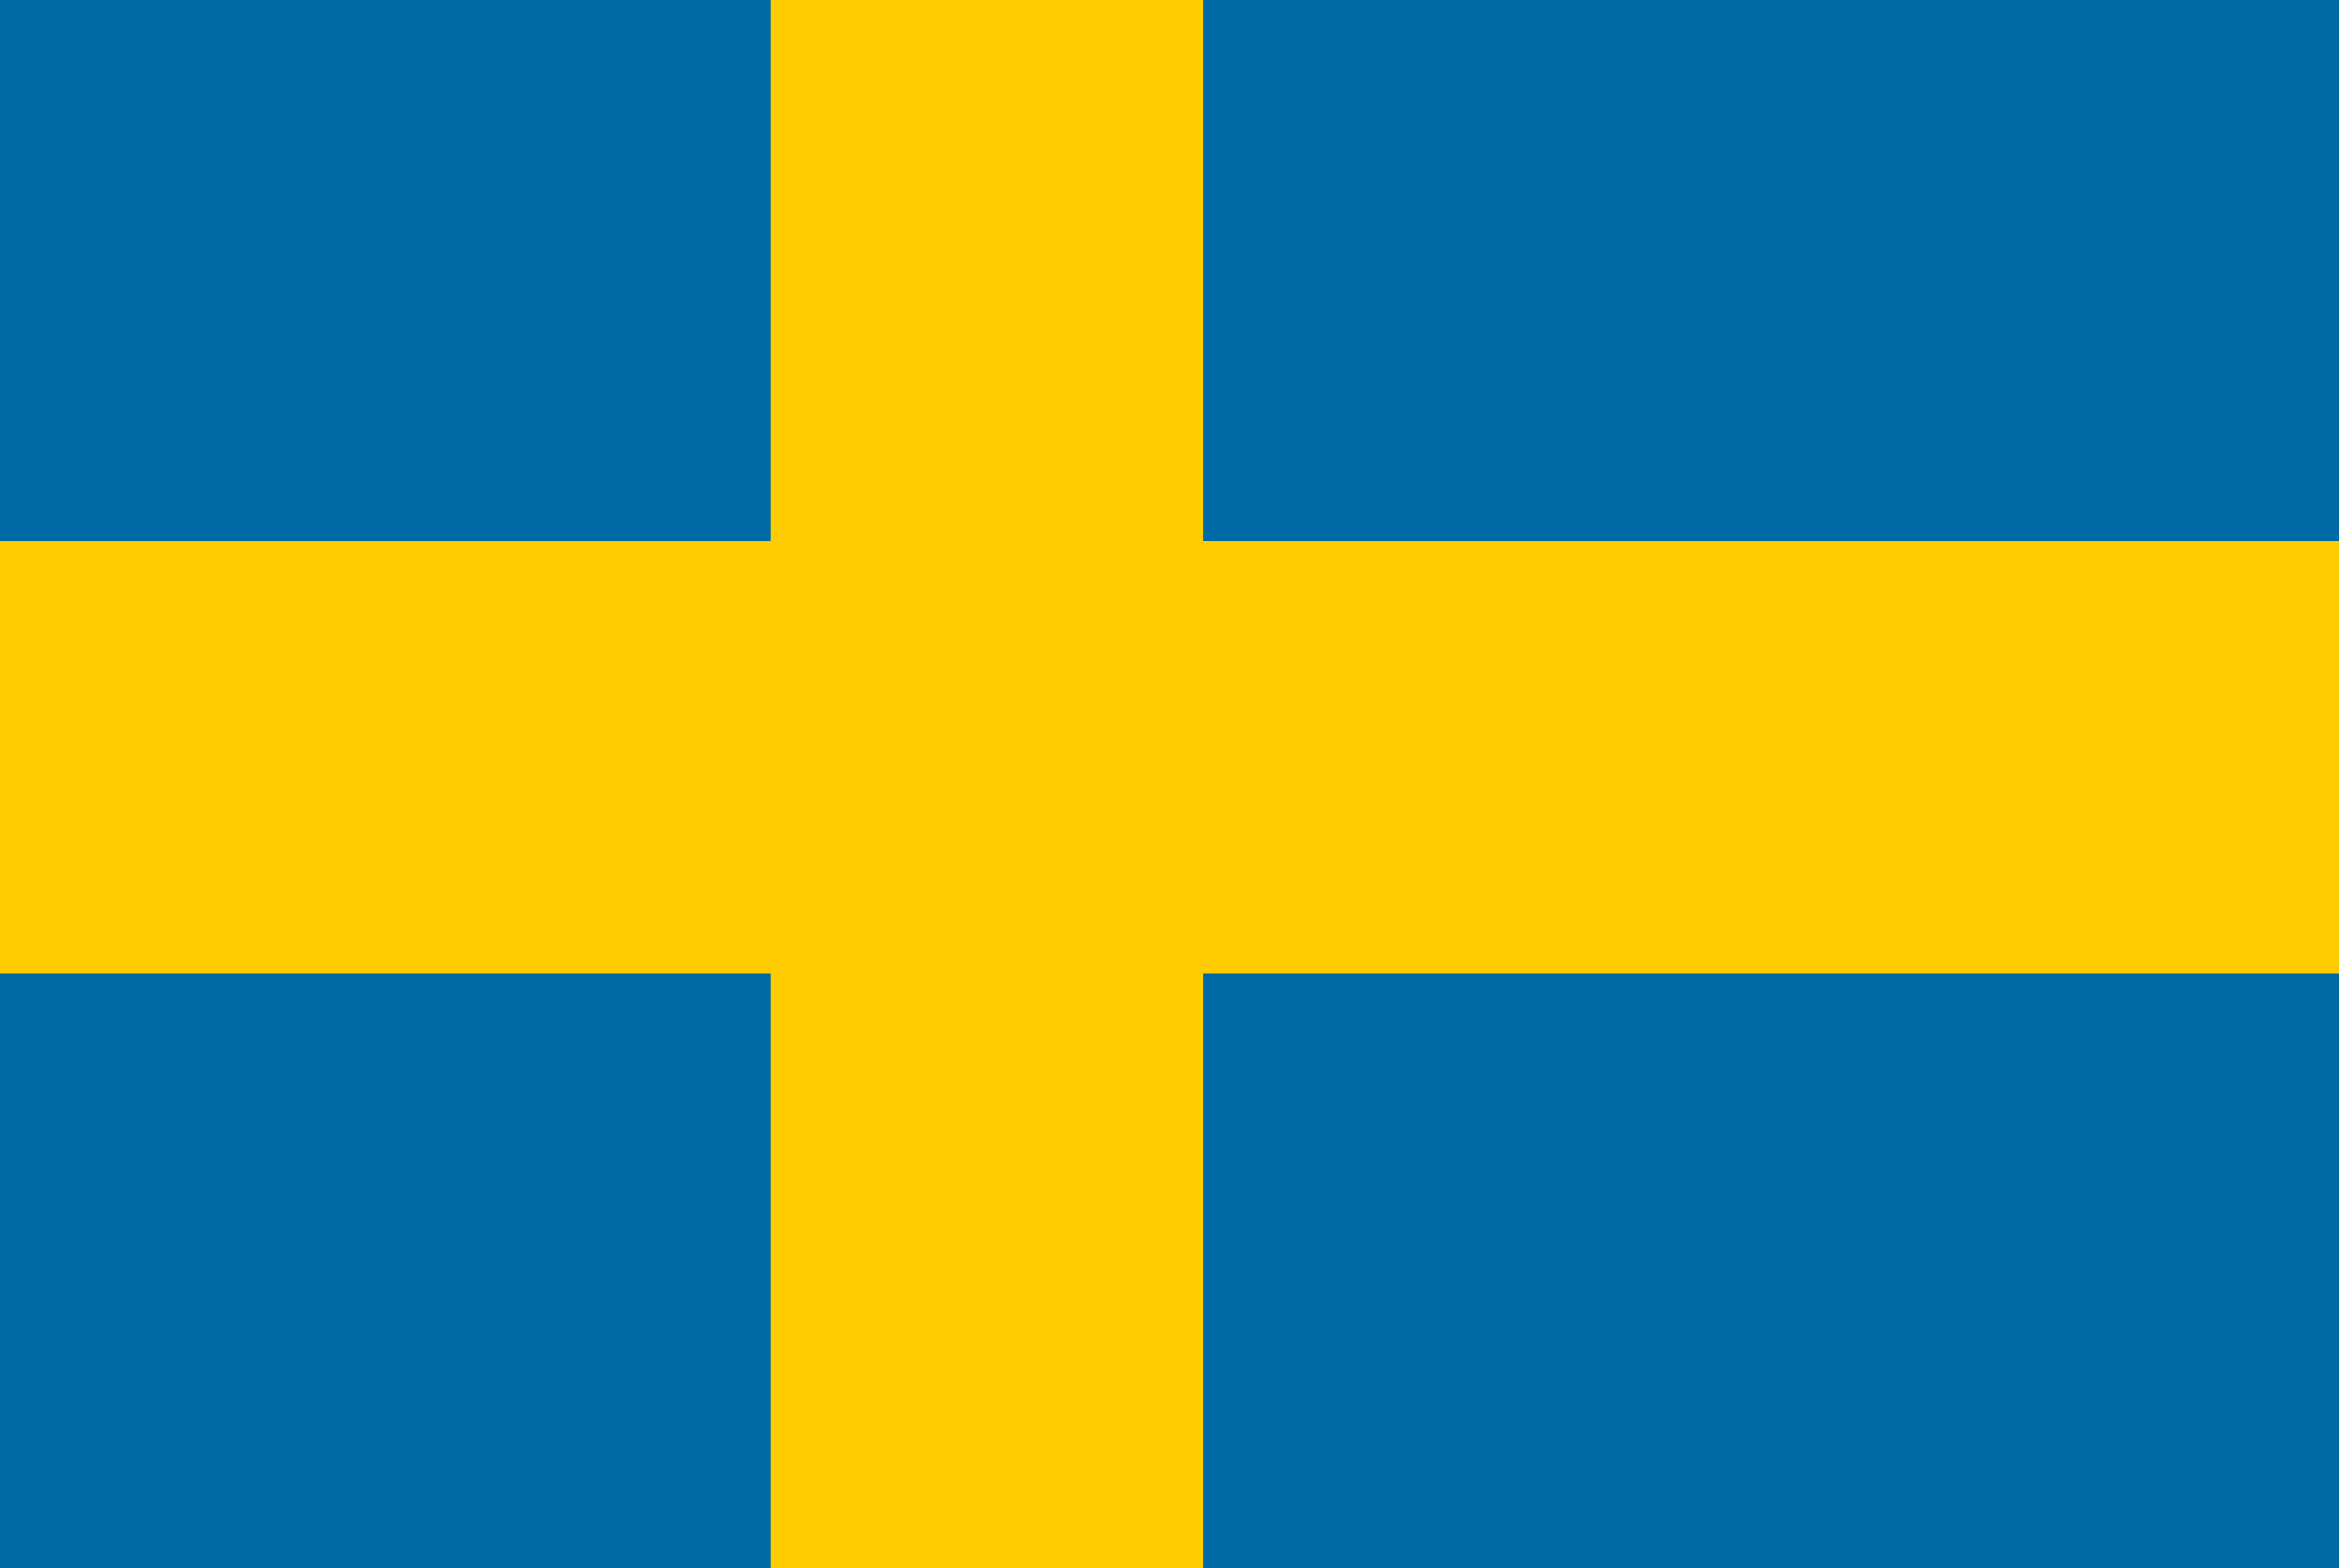
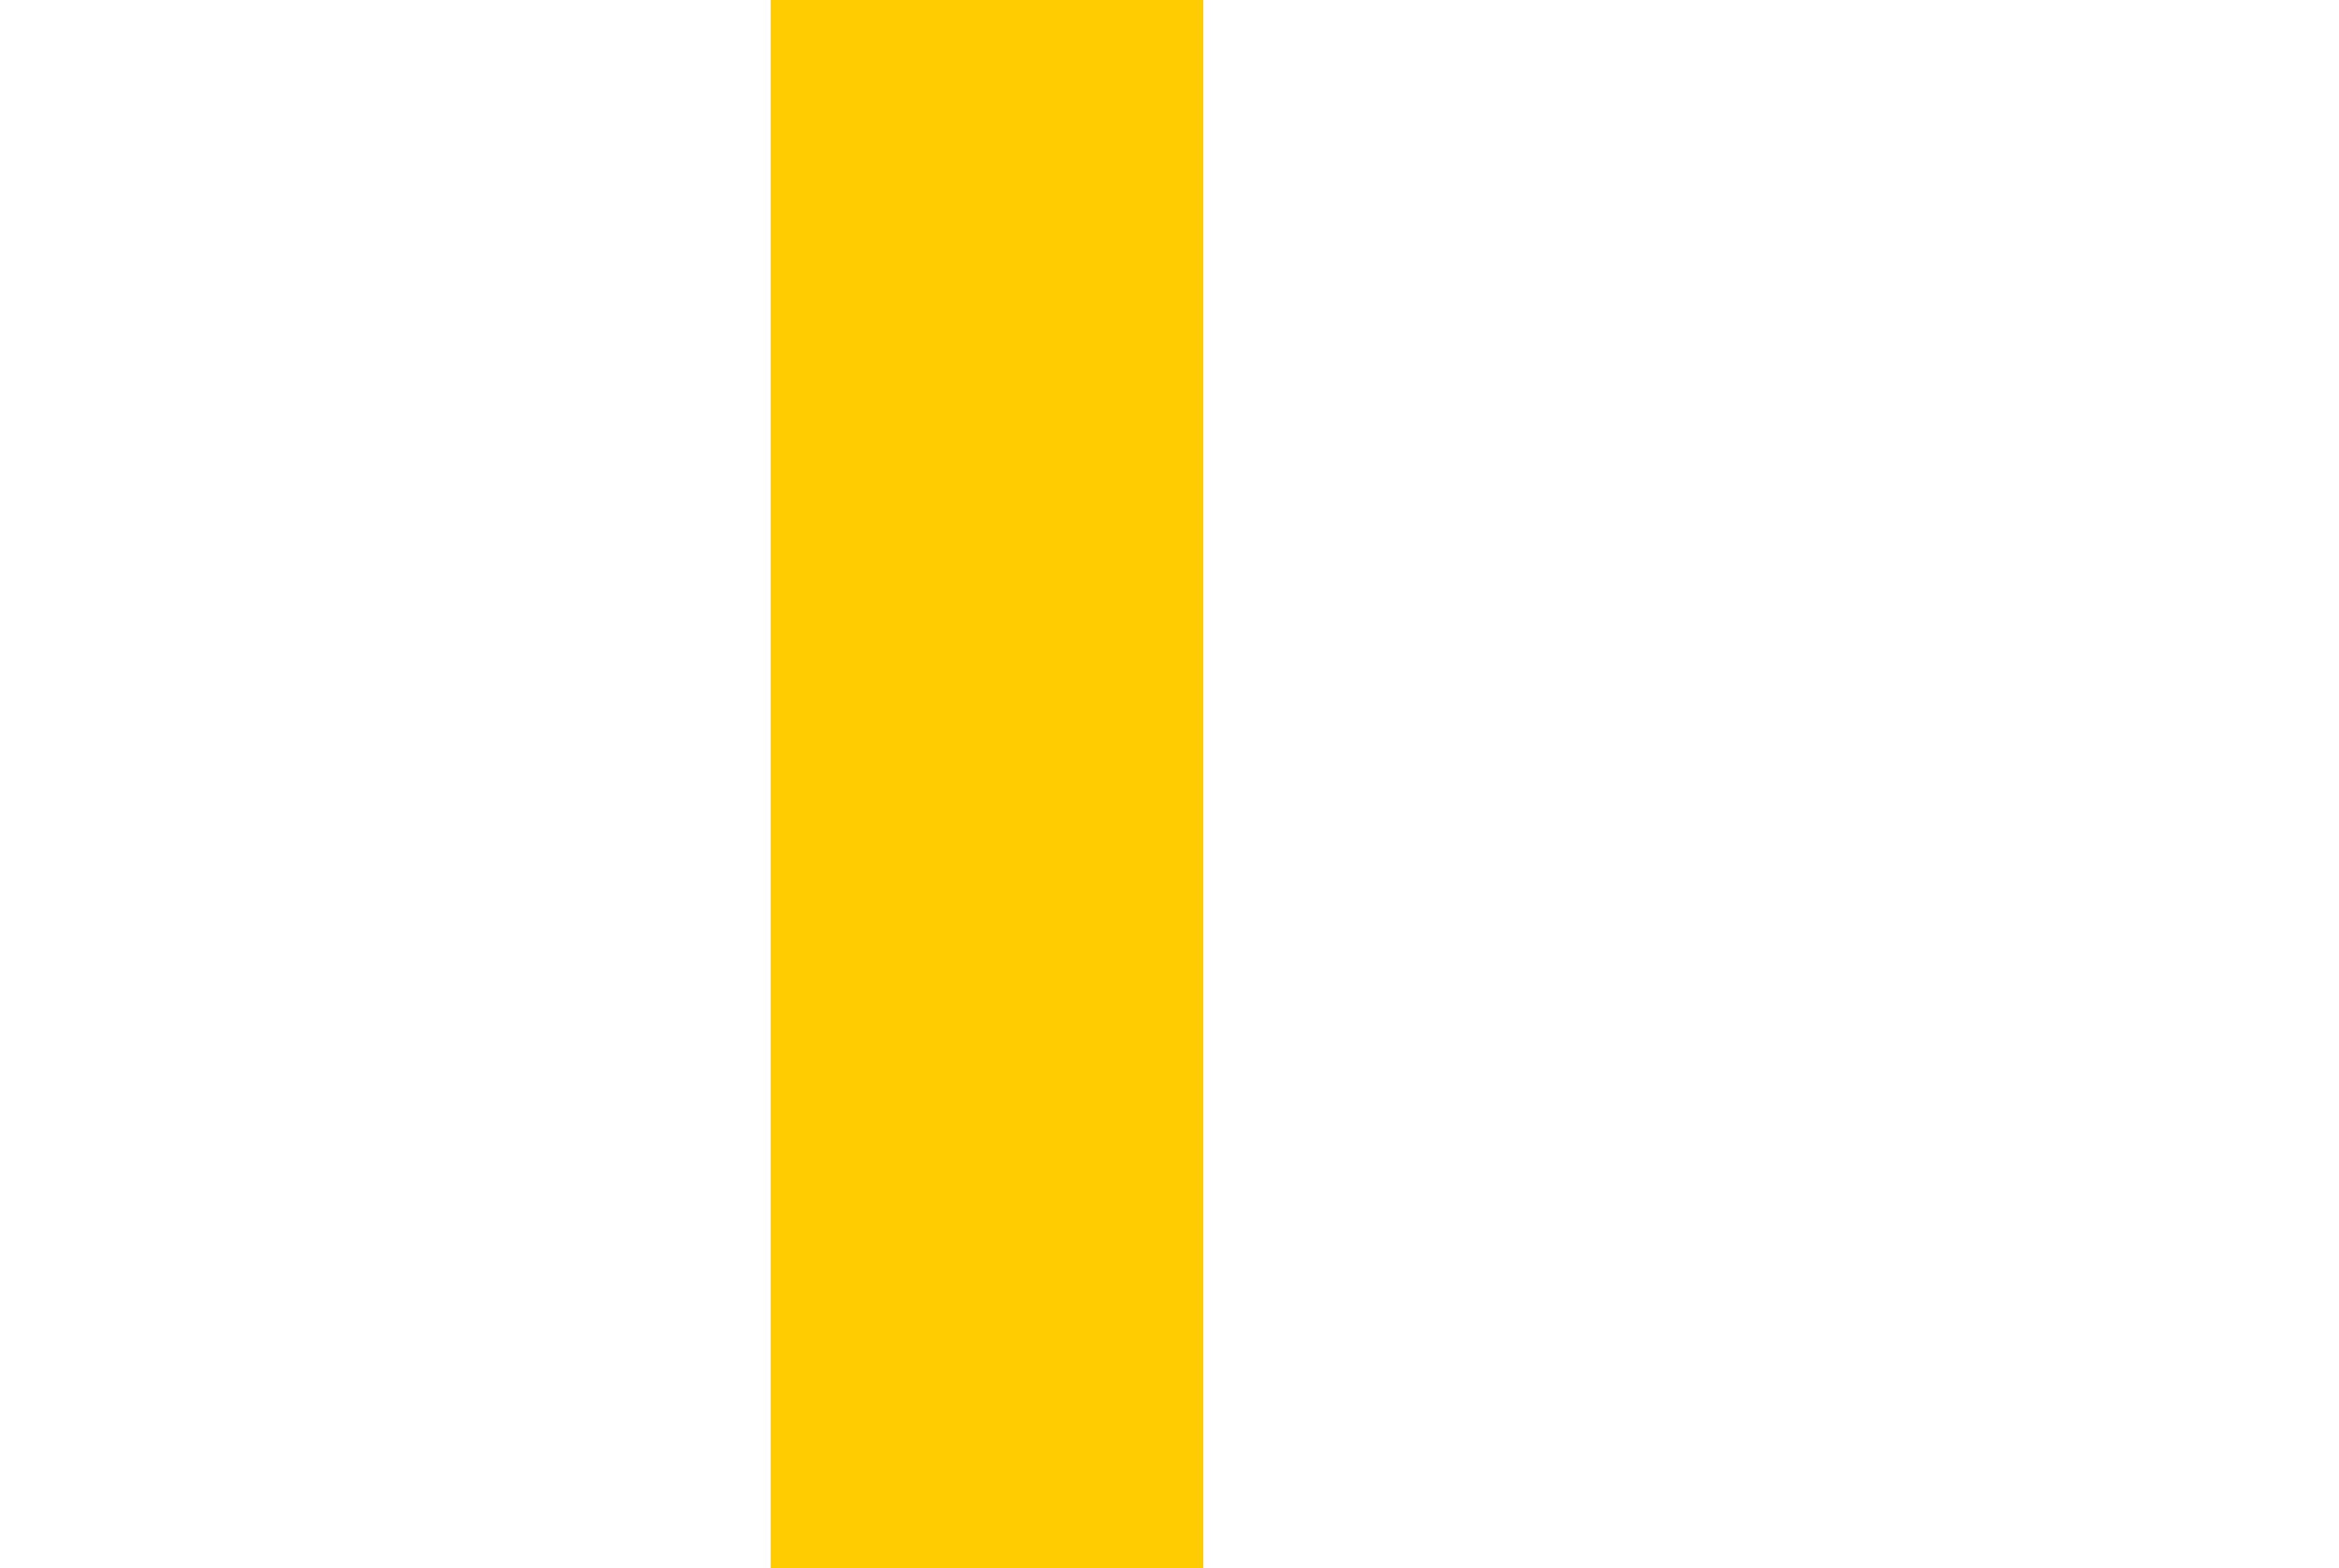
<svg xmlns="http://www.w3.org/2000/svg" width="173px" height="116px" viewBox="0 0 173 116" version="1.1">
  <title>Group 40</title>
  <g id="Schweden" stroke="none" stroke-width="1" fill="none" fill-rule="evenodd">
    <g transform="translate(-203, -2580)" fill-rule="nonzero" id="Group-42">
      <g transform="translate(0, 2580)">
        <g id="Group-40" transform="translate(203, 0)">
-           <rect id="Rectangle" fill="#006AA7" x="0" y="0" width="173" height="116" />
-           <rect id="Rectangle" fill="#FECC00" x="0" y="40" width="173" height="32" />
          <rect id="Rectangle" fill="#FECC00" x="57" y="0" width="32" height="116" />
        </g>
      </g>
    </g>
  </g>
</svg>